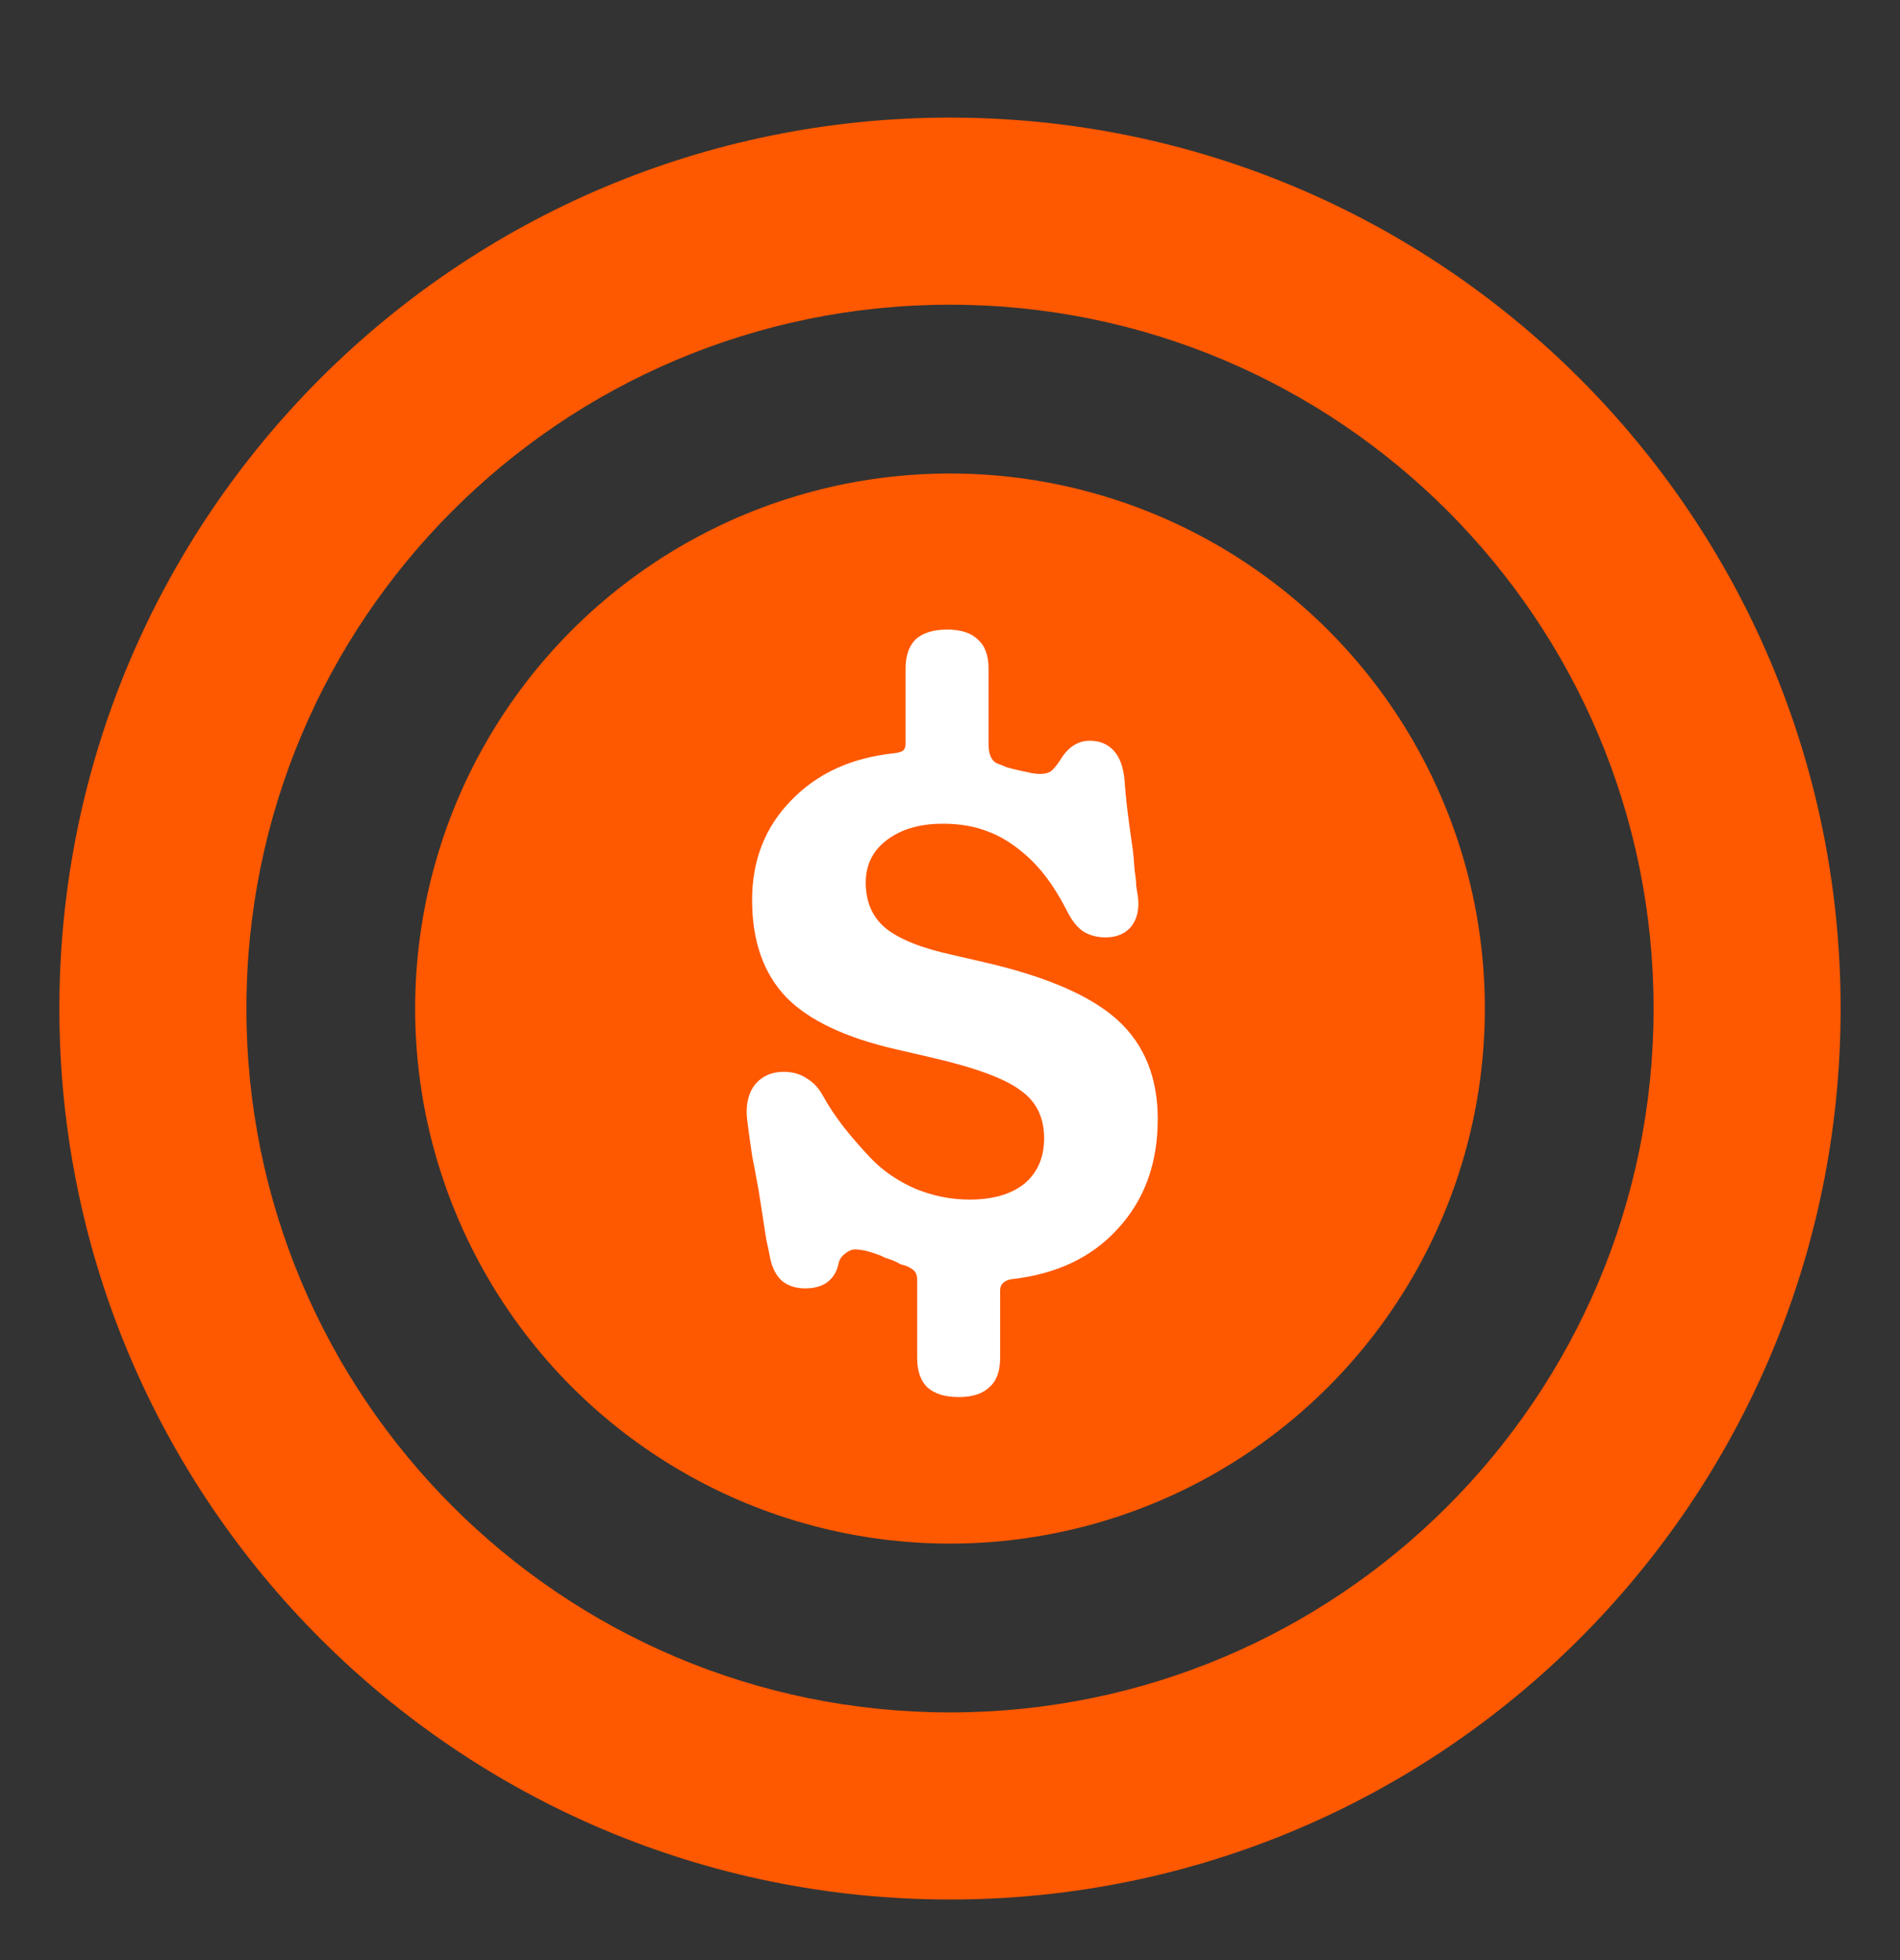
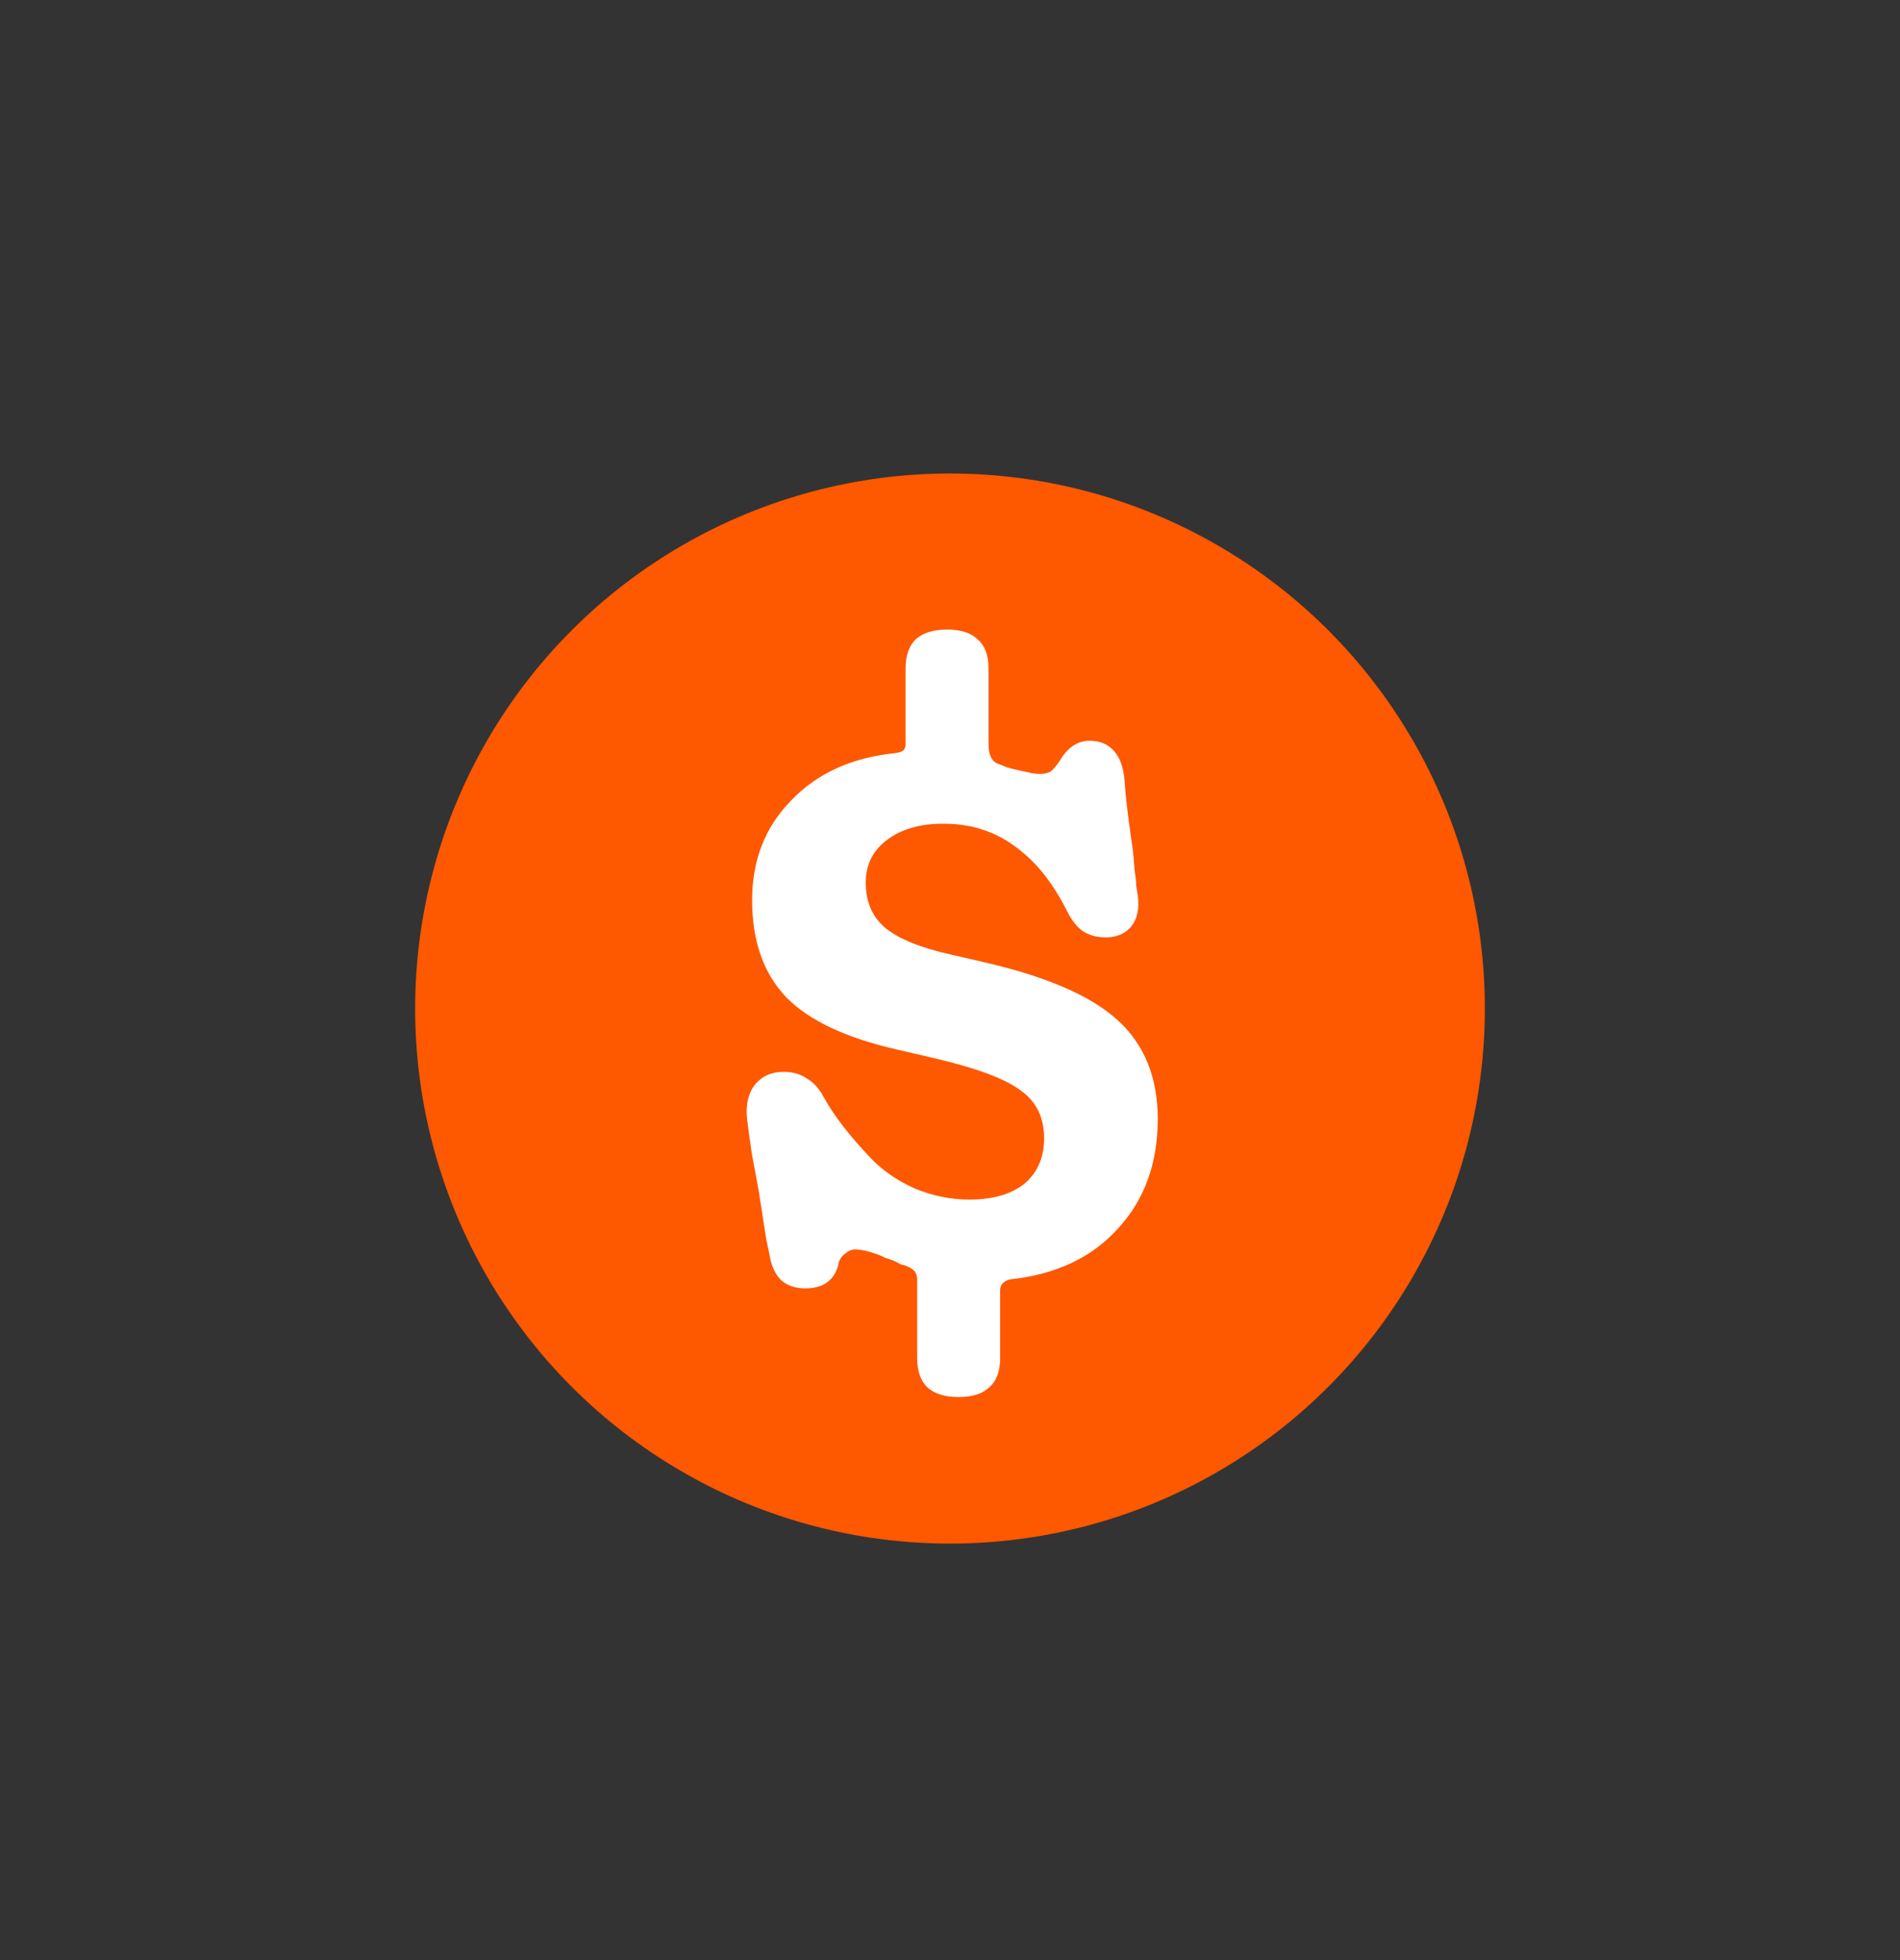
<svg xmlns="http://www.w3.org/2000/svg" width="32" height="33" viewBox="0 0 32 33" fill="none">
  <rect x="0" y="0" width="32" height="33" fill="#333333" stroke="none" />
  <circle cx="16" cy="16.98" r="9.008" fill="#FE5800" />
  <path d="M16.844 22.865C16.844 23.088 16.784 23.251 16.663 23.354C16.551 23.465 16.379 23.521 16.146 23.521C15.913 23.521 15.736 23.465 15.615 23.354C15.503 23.242 15.447 23.079 15.447 22.865C15.447 22.65 15.447 22.432 15.447 22.208C15.447 21.985 15.447 21.766 15.447 21.551C15.447 21.496 15.438 21.454 15.419 21.426C15.401 21.389 15.35 21.351 15.266 21.314C15.238 21.305 15.205 21.295 15.168 21.286C15.14 21.267 15.094 21.244 15.028 21.216C14.972 21.198 14.931 21.184 14.903 21.174C14.884 21.165 14.865 21.156 14.847 21.146C14.754 21.109 14.67 21.081 14.595 21.062C14.521 21.044 14.456 21.035 14.4 21.035C14.344 21.035 14.283 21.062 14.218 21.118C14.162 21.165 14.13 21.221 14.12 21.286C14.092 21.416 14.027 21.519 13.925 21.593C13.832 21.659 13.71 21.691 13.561 21.691C13.403 21.691 13.273 21.649 13.17 21.565C13.077 21.482 13.012 21.36 12.975 21.202C12.956 21.1 12.933 20.988 12.905 20.867C12.886 20.746 12.858 20.564 12.821 20.322C12.802 20.201 12.788 20.113 12.779 20.057C12.77 20.001 12.761 19.95 12.751 19.903C12.742 19.847 12.714 19.698 12.667 19.456C12.63 19.204 12.602 19.004 12.584 18.855C12.556 18.613 12.598 18.417 12.709 18.268C12.83 18.119 12.993 18.045 13.198 18.045C13.347 18.045 13.478 18.082 13.589 18.157C13.701 18.222 13.794 18.324 13.869 18.464C13.962 18.632 14.074 18.799 14.204 18.967C14.335 19.135 14.488 19.311 14.665 19.498C14.87 19.712 15.121 19.884 15.419 20.015C15.717 20.136 16.02 20.196 16.328 20.196C16.719 20.196 17.026 20.108 17.25 19.931C17.473 19.745 17.585 19.488 17.585 19.163C17.585 18.809 17.45 18.538 17.18 18.352C16.919 18.157 16.425 17.975 15.699 17.807L15.098 17.668C14.241 17.472 13.622 17.179 13.24 16.788C12.858 16.387 12.667 15.842 12.667 15.153C12.667 14.482 12.886 13.924 13.324 13.477C13.762 13.02 14.344 12.755 15.07 12.68C15.135 12.671 15.182 12.657 15.21 12.638C15.238 12.611 15.252 12.573 15.252 12.527C15.252 12.312 15.252 12.103 15.252 11.898C15.252 11.684 15.252 11.47 15.252 11.255C15.252 11.041 15.308 10.878 15.419 10.766C15.541 10.655 15.717 10.599 15.95 10.599C16.183 10.599 16.355 10.655 16.467 10.766C16.588 10.869 16.649 11.032 16.649 11.255C16.649 11.47 16.649 11.684 16.649 11.898C16.649 12.103 16.649 12.312 16.649 12.527C16.649 12.62 16.663 12.694 16.691 12.75C16.719 12.806 16.761 12.843 16.817 12.862C16.844 12.871 16.891 12.89 16.956 12.918C17.021 12.936 17.096 12.955 17.18 12.974C17.264 12.992 17.329 13.006 17.375 13.016C17.431 13.025 17.478 13.03 17.515 13.03C17.59 13.03 17.65 13.016 17.697 12.988C17.743 12.95 17.794 12.89 17.85 12.806C17.916 12.694 17.99 12.611 18.074 12.555C18.158 12.499 18.251 12.471 18.353 12.471C18.521 12.471 18.656 12.527 18.758 12.638C18.861 12.75 18.921 12.918 18.94 13.141C18.949 13.281 18.963 13.43 18.982 13.588C19 13.747 19.024 13.924 19.052 14.119C19.061 14.175 19.07 14.24 19.08 14.315C19.089 14.389 19.098 14.496 19.108 14.636C19.126 14.757 19.136 14.85 19.136 14.916C19.145 14.971 19.154 15.027 19.163 15.083C19.192 15.297 19.154 15.47 19.052 15.6C18.949 15.721 18.805 15.782 18.619 15.782C18.47 15.782 18.339 15.745 18.227 15.67C18.125 15.595 18.032 15.47 17.948 15.293C17.846 15.097 17.738 14.925 17.627 14.776C17.515 14.627 17.394 14.496 17.264 14.385C17.049 14.198 16.835 14.068 16.621 13.993C16.407 13.91 16.16 13.868 15.88 13.868C15.489 13.868 15.173 13.961 14.931 14.147C14.698 14.324 14.581 14.562 14.581 14.86C14.581 15.186 14.693 15.442 14.917 15.628C15.149 15.814 15.522 15.963 16.034 16.075L16.579 16.201C17.631 16.443 18.381 16.769 18.828 17.179C19.275 17.588 19.499 18.143 19.499 18.841C19.499 19.586 19.275 20.201 18.828 20.685C18.39 21.17 17.79 21.454 17.026 21.538C16.97 21.547 16.924 21.57 16.886 21.607C16.858 21.635 16.844 21.677 16.844 21.733C16.844 21.919 16.844 22.106 16.844 22.292C16.844 22.488 16.844 22.678 16.844 22.865Z" fill="white" />
-   <path d="M31 16.98C31 25.264 24.284 31.98 16 31.98C7.716 31.98 1 25.264 1 16.98C1 8.696 7.716 1.98 16 1.98C24.284 1.98 31 8.696 31 16.98ZM4.15 16.98C4.15 23.525 9.455 28.83 16 28.83C22.545 28.83 27.85 23.525 27.85 16.98C27.85 10.435 22.545 5.13 16 5.13C9.455 5.13 4.15 10.435 4.15 16.98Z" fill="#FE5800" />
</svg>